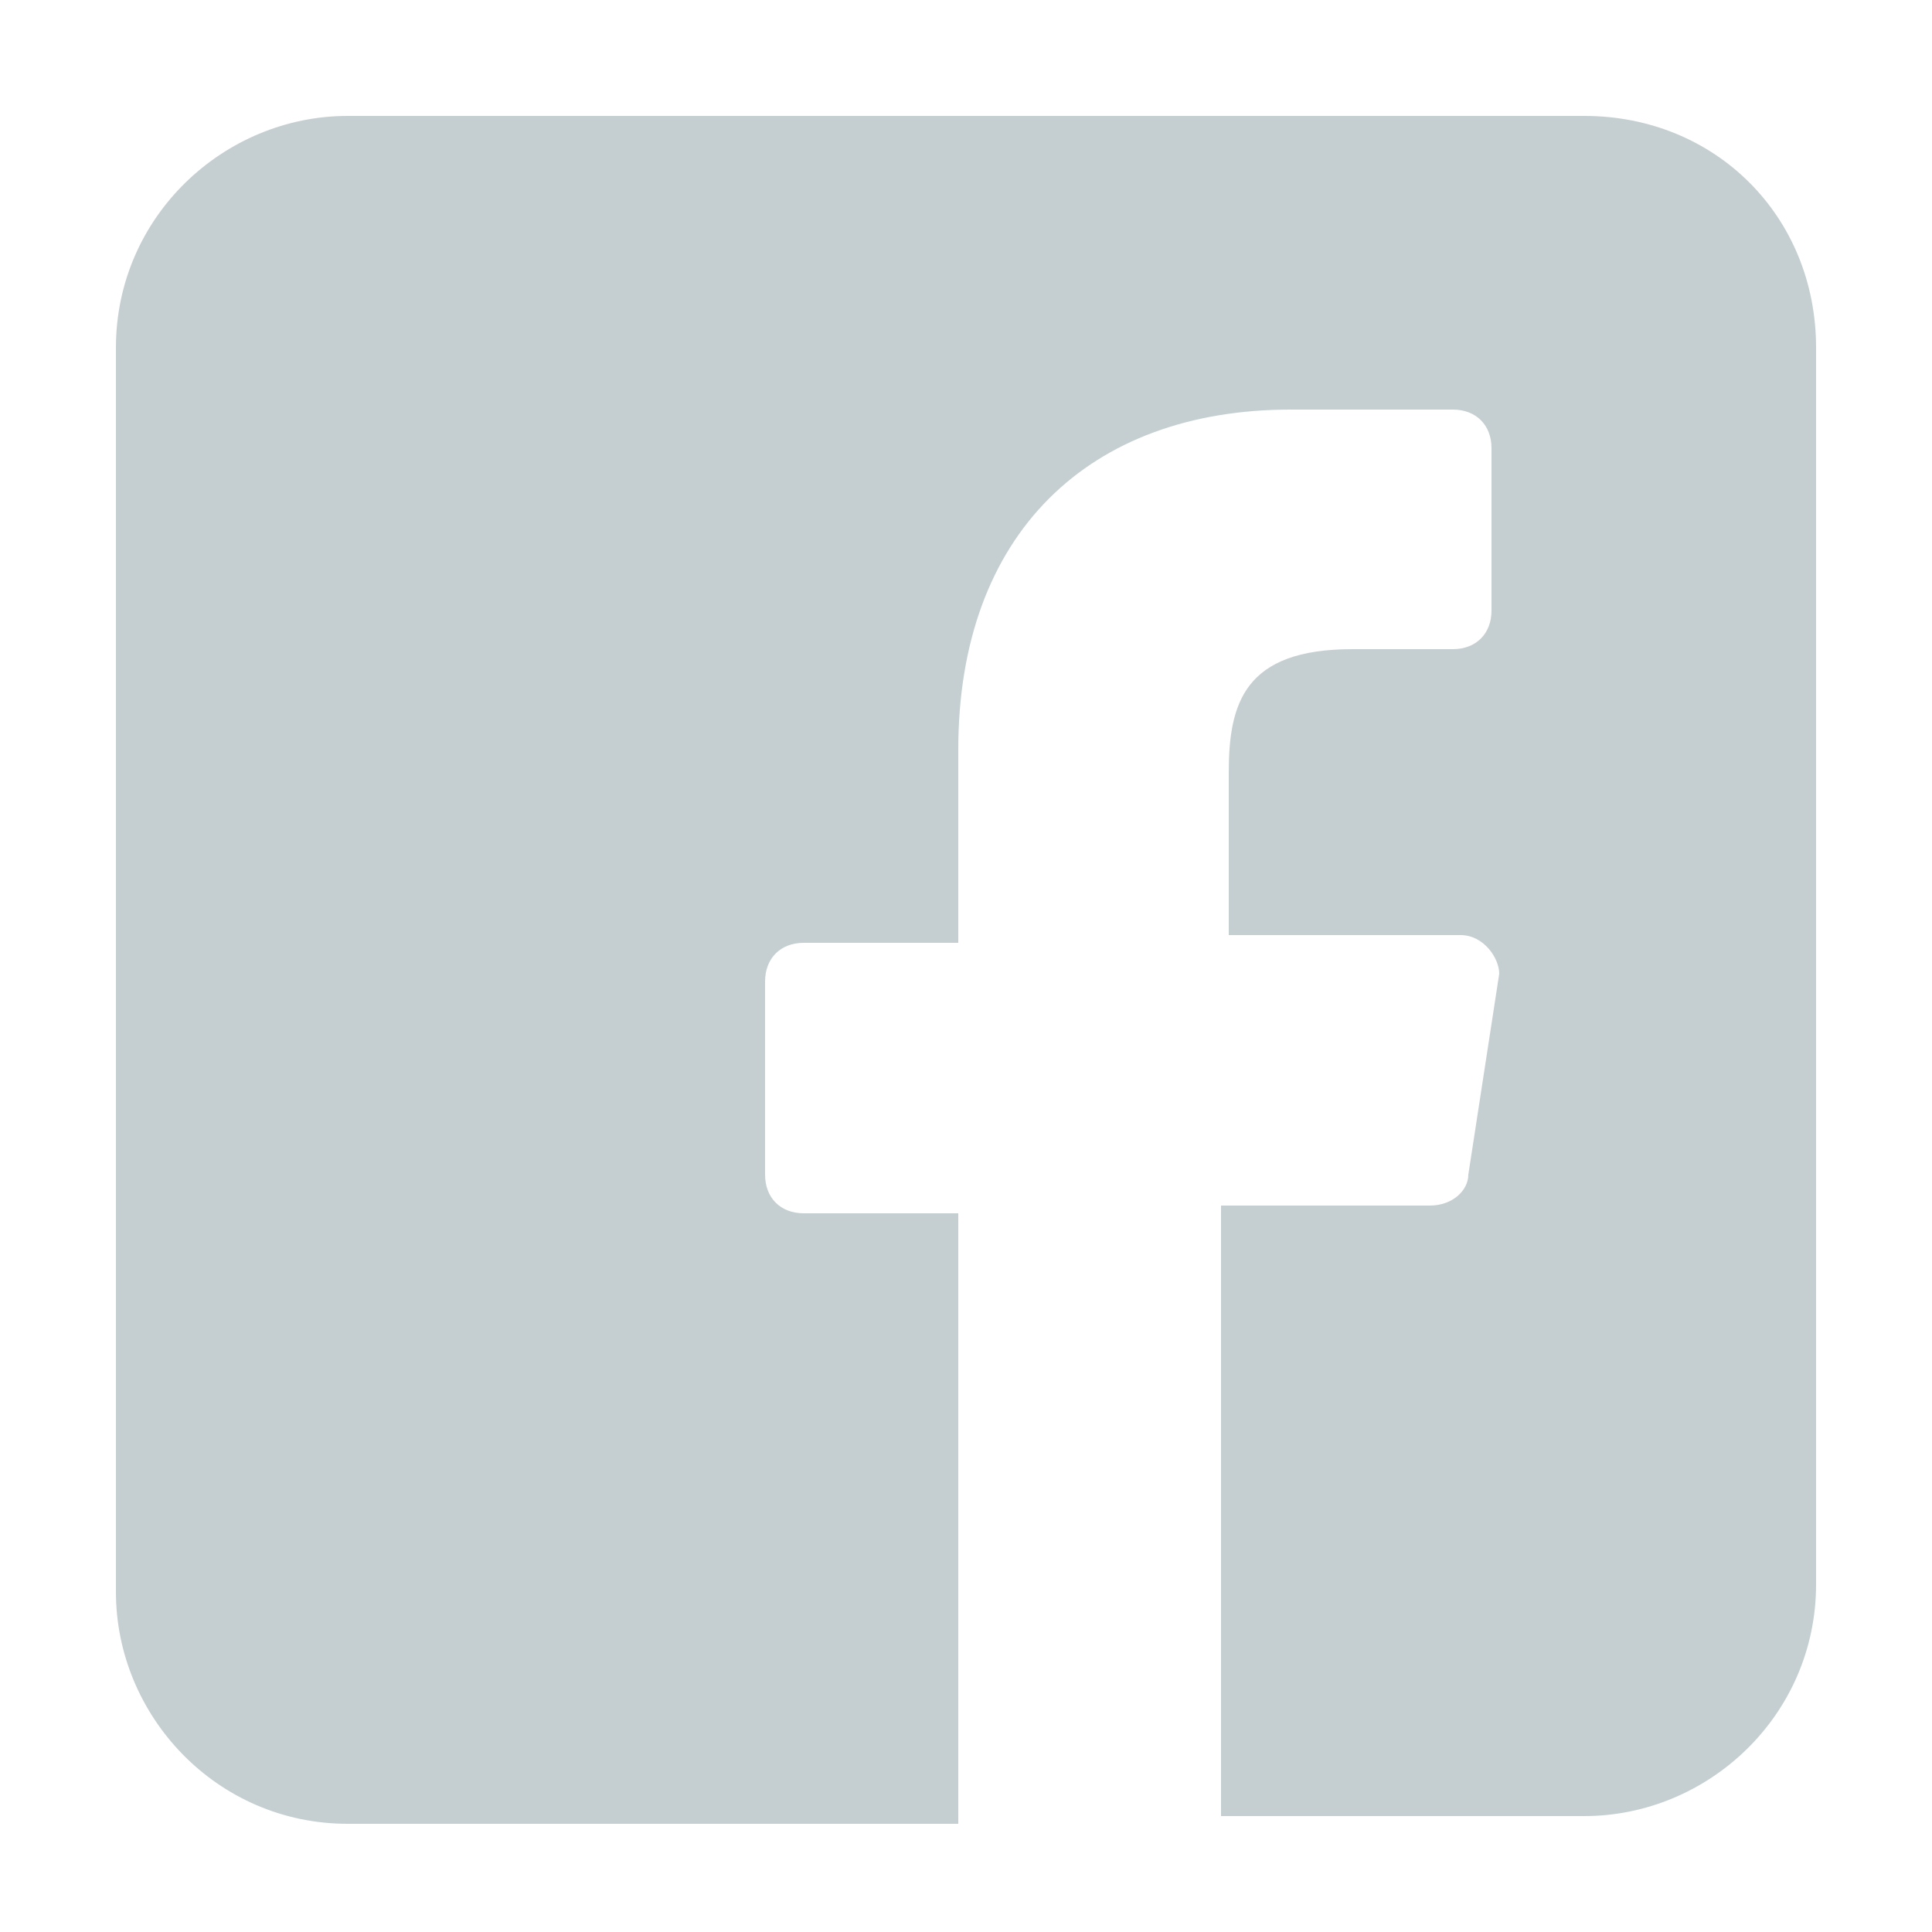
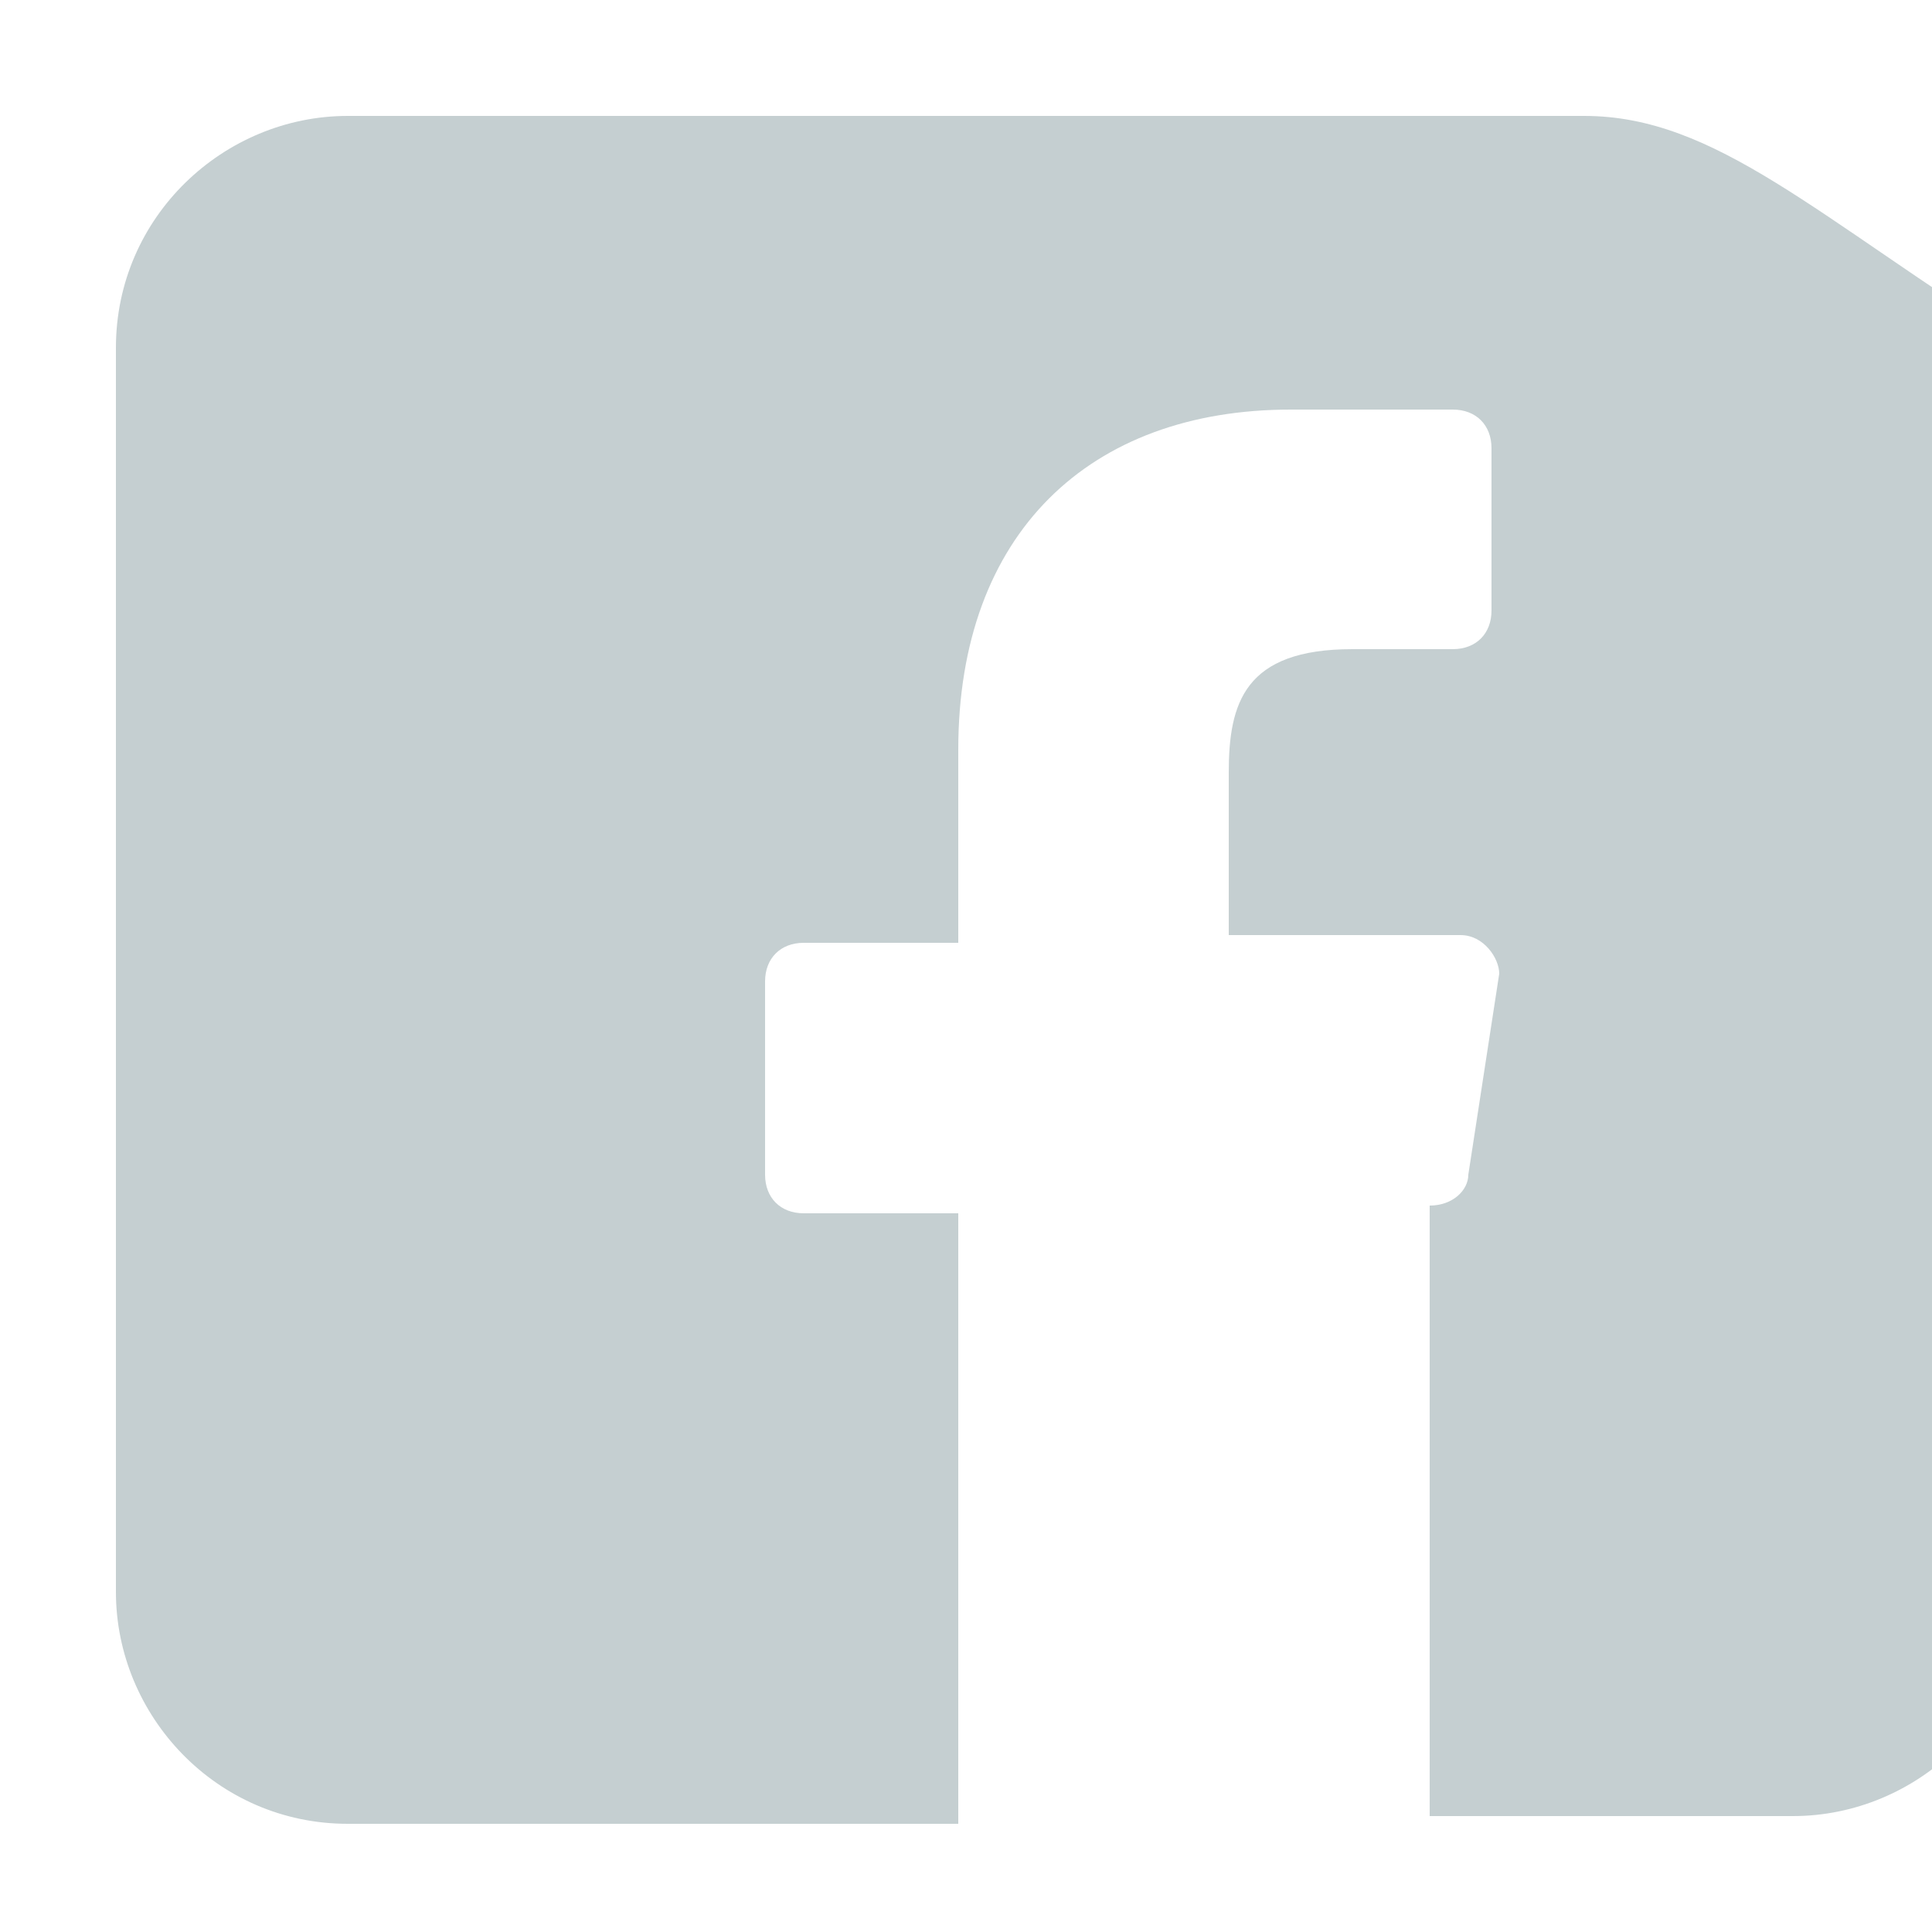
<svg xmlns="http://www.w3.org/2000/svg" version="1.1" id="Layer_1" x="0px" y="0px" viewBox="0 0 25 25" style="enable-background:new 0 0 25 25;" xml:space="preserve">
  <style type="text/css">
	.st0{fill:#C5CFD1;}
</style>
-   <path class="st0" d="M20.5,1.5H4.5c-1.6,0-3,1.3-3,3v16.1c0,1.6,1.3,3,3,3h7.9l0-7.9h-2c-0.3,0-0.5-0.2-0.5-0.5l0-2.5  c0-0.3,0.2-0.5,0.5-0.5h2V9.7c0-2.8,1.7-4.4,4.3-4.4h2.1c0.3,0,0.5,0.2,0.5,0.5v2.1c0,0.3-0.2,0.5-0.5,0.5l-1.3,0  c-1.4,0-1.6,0.7-1.6,1.6v2.1h3c0.3,0,0.5,0.3,0.5,0.5L19,15.2c0,0.2-0.2,0.4-0.5,0.4h-2.7l0,7.9h4.7c1.6,0,3-1.3,3-3V4.5  C23.5,2.8,22.2,1.5,20.5,1.5z" />
+   <path class="st0" d="M20.5,1.5H4.5c-1.6,0-3,1.3-3,3v16.1c0,1.6,1.3,3,3,3h7.9l0-7.9h-2c-0.3,0-0.5-0.2-0.5-0.5l0-2.5  c0-0.3,0.2-0.5,0.5-0.5h2V9.7c0-2.8,1.7-4.4,4.3-4.4h2.1c0.3,0,0.5,0.2,0.5,0.5v2.1c0,0.3-0.2,0.5-0.5,0.5l-1.3,0  c-1.4,0-1.6,0.7-1.6,1.6v2.1h3c0.3,0,0.5,0.3,0.5,0.5L19,15.2c0,0.2-0.2,0.4-0.5,0.4l0,7.9h4.7c1.6,0,3-1.3,3-3V4.5  C23.5,2.8,22.2,1.5,20.5,1.5z" />
</svg>